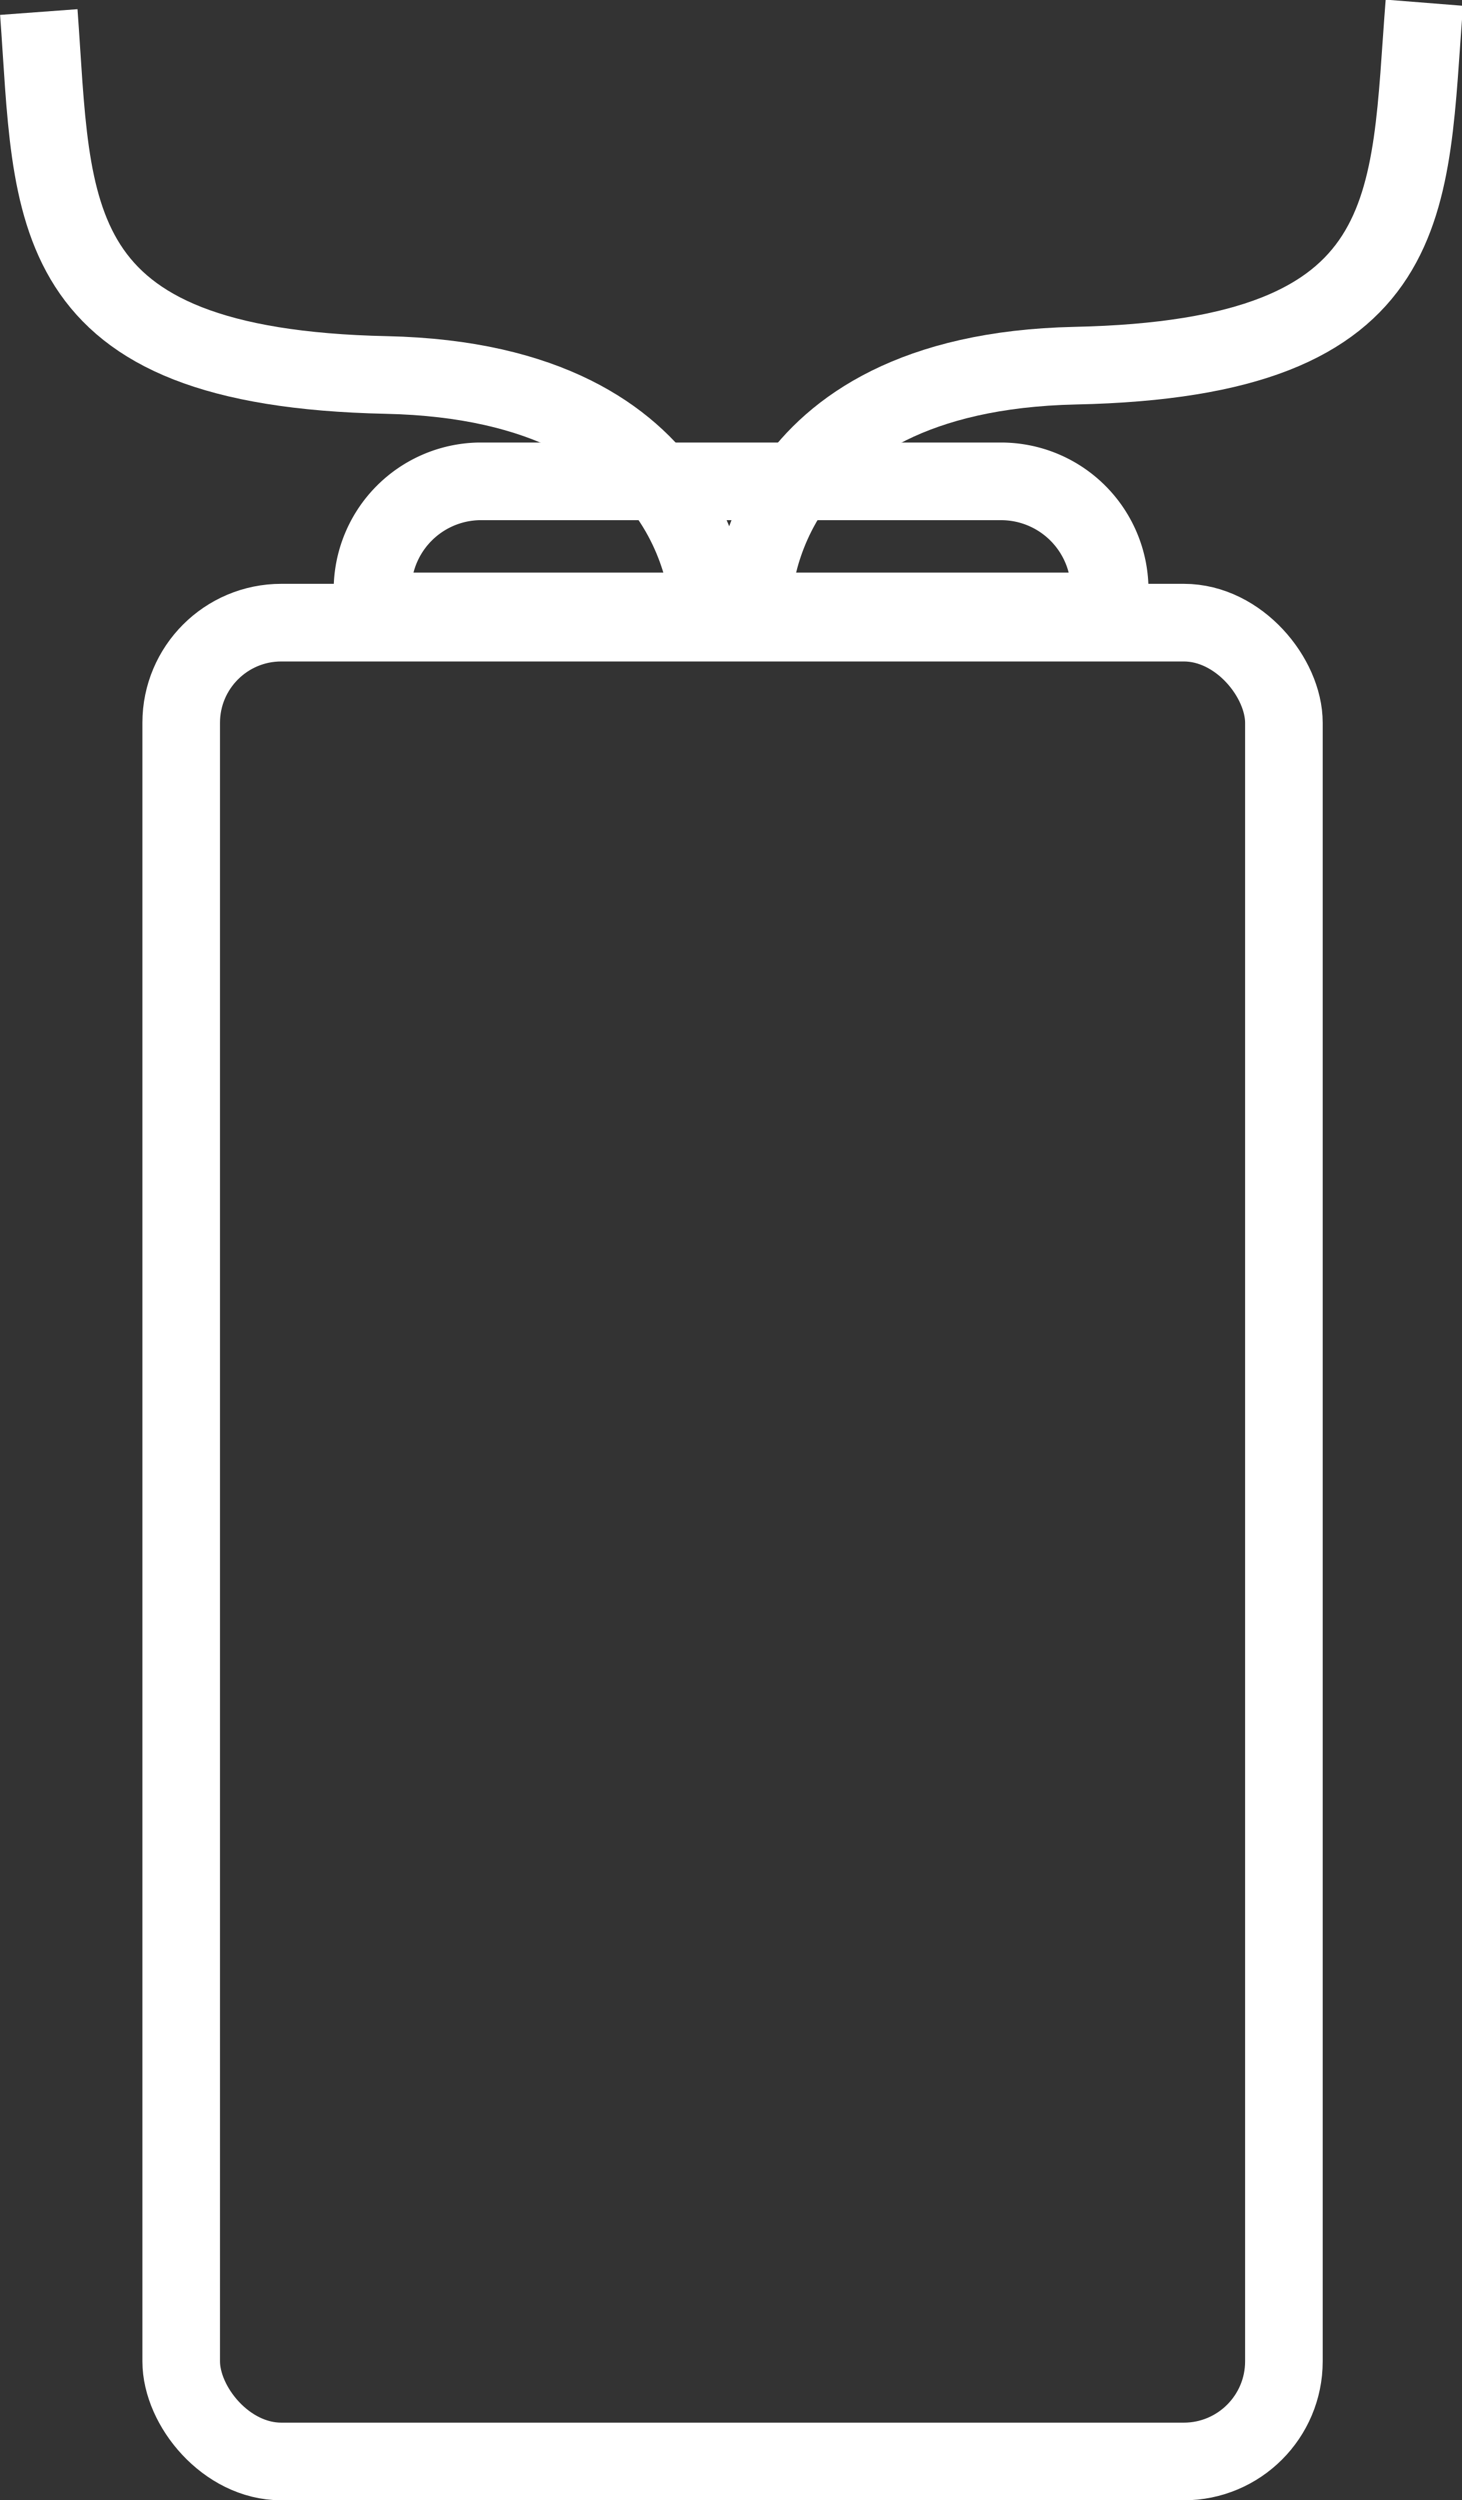
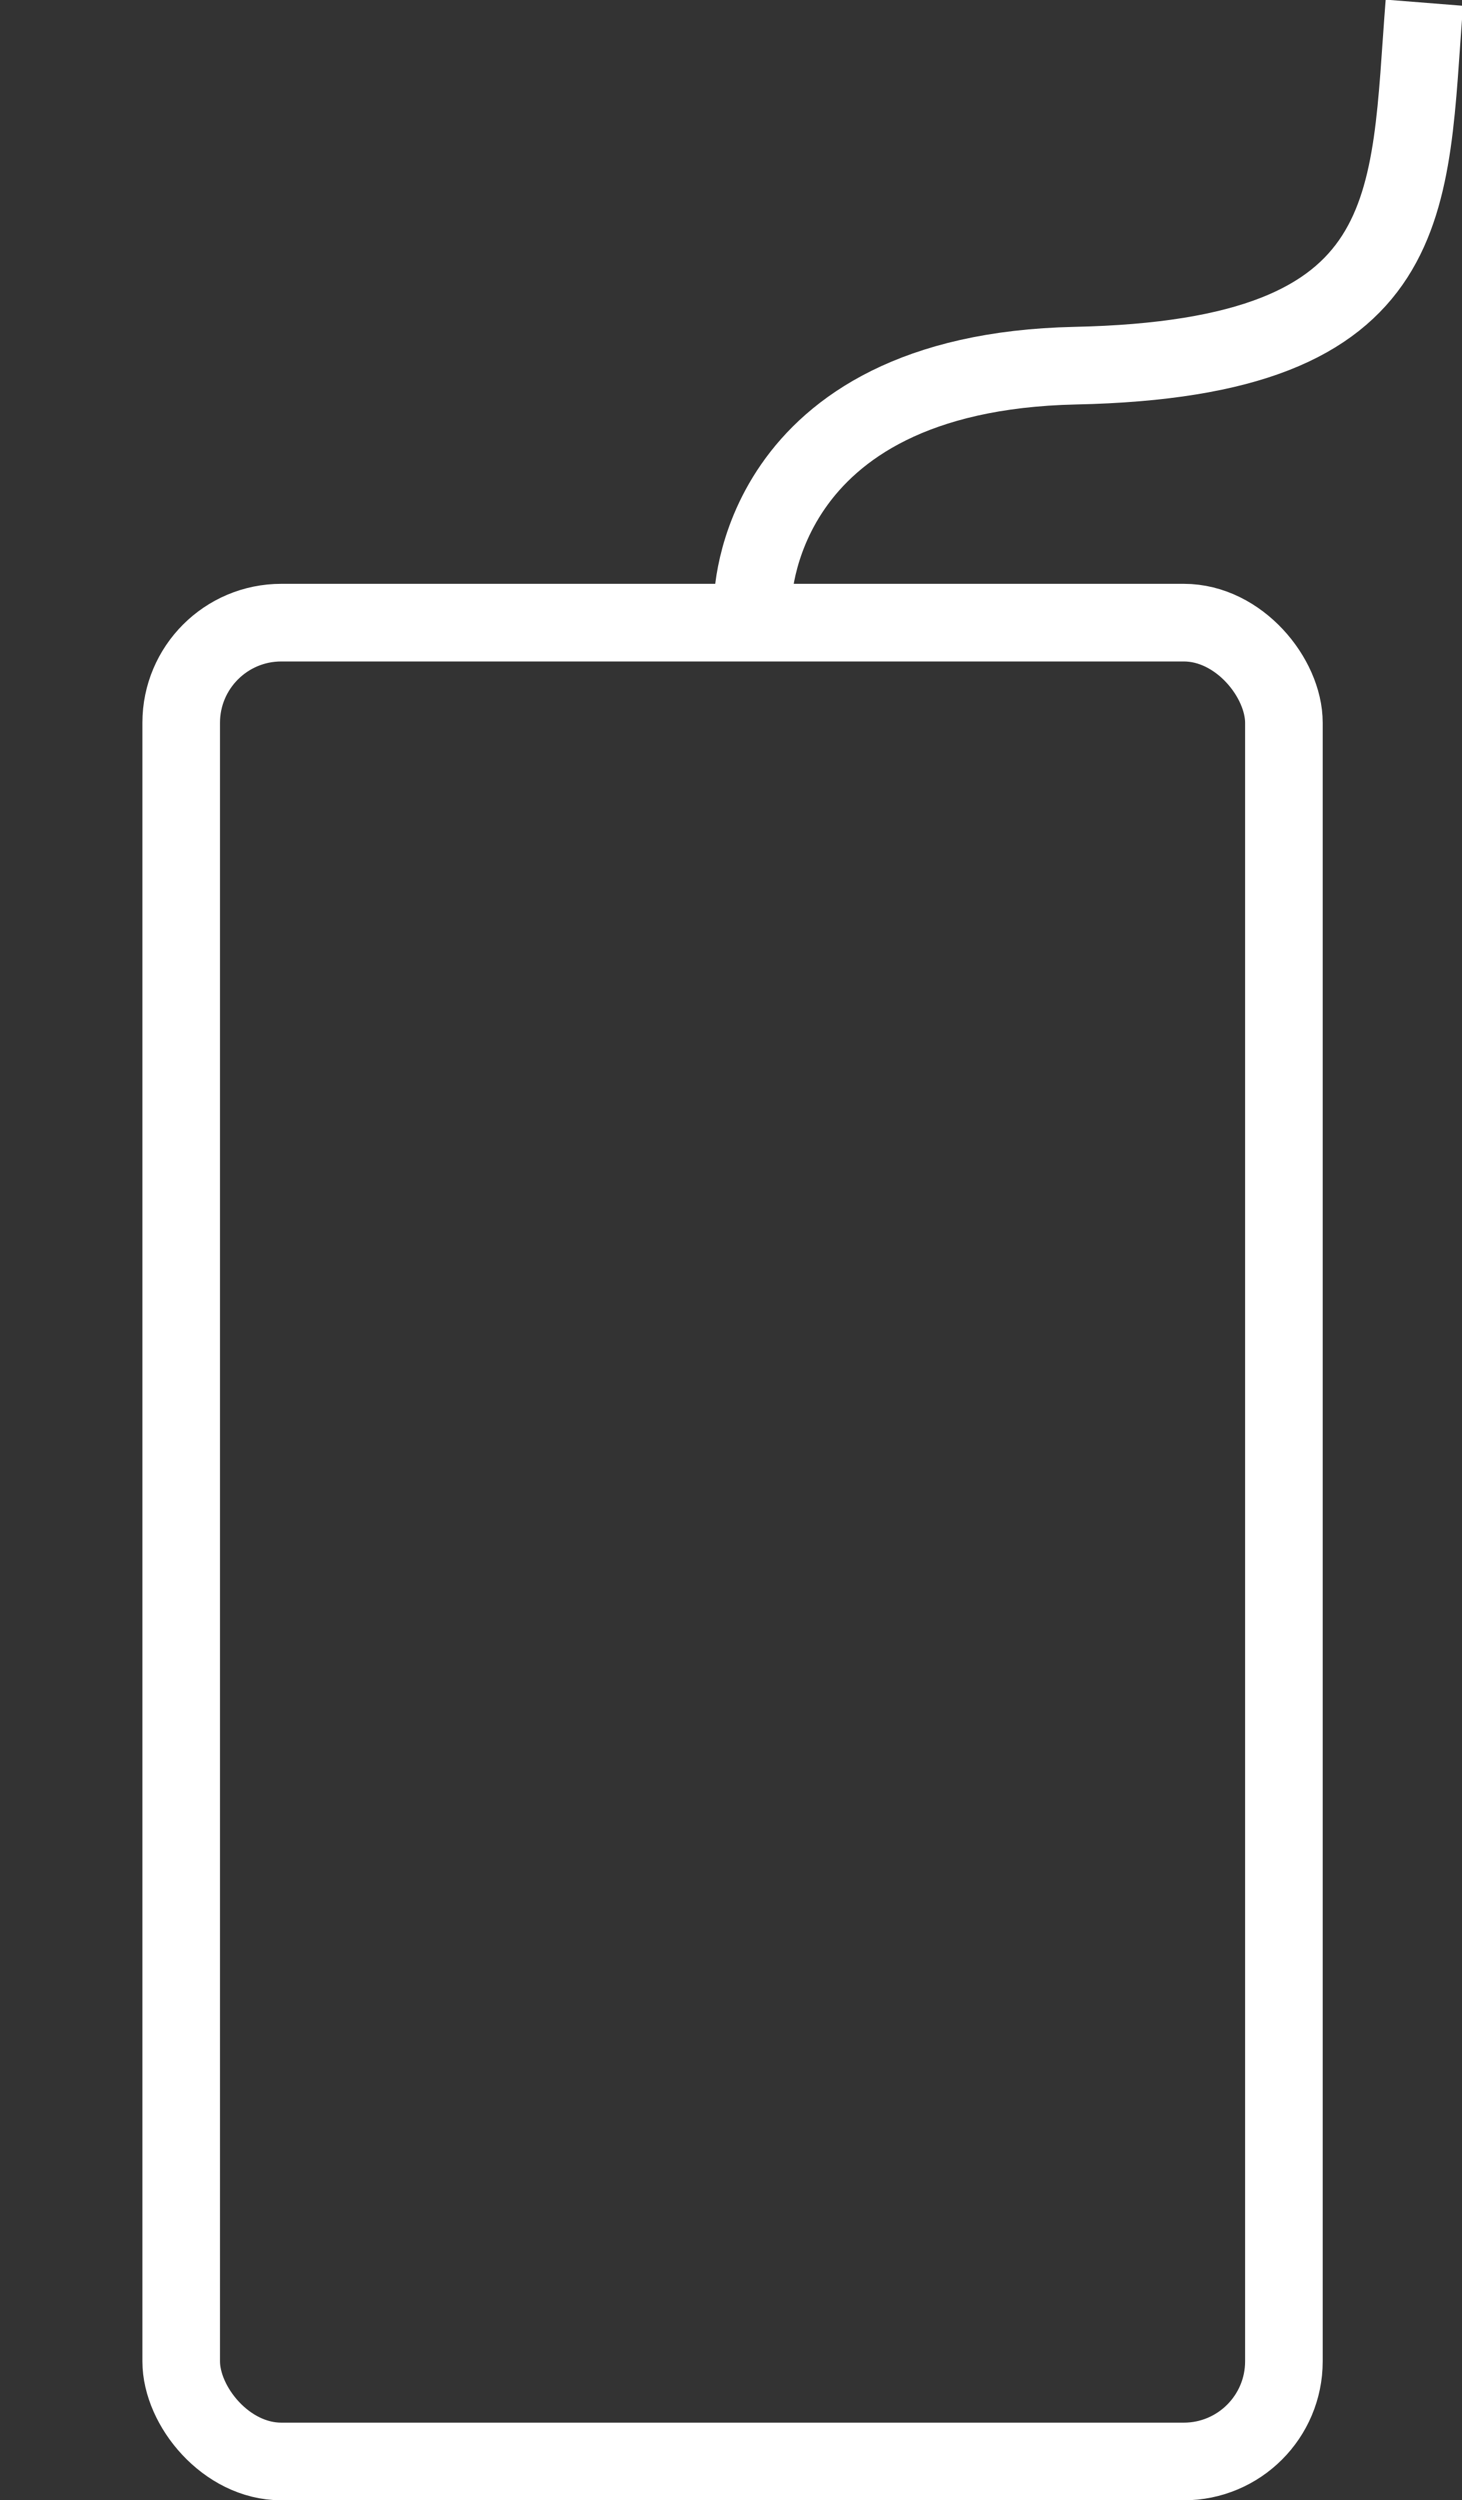
<svg xmlns="http://www.w3.org/2000/svg" width="37.68" height="64.41" viewBox="0 0 37.68 64.41">
  <rect x="0" y="0" width="37.68" height="64.41" fill="#333333" stroke="none" />
  <title>icon-feature-small</title>
  <rect x="4.67" y="16.04" width="28.42" height="47.37" rx="2.58" fill="none" stroke="#fff" stroke-miterlimit="10" stroke-width="2" />
-   <path d="M12.35,12.4H25.8a2.8,2.8,0,0,1,2.8,2.8v.55a0,0,0,0,1,0,0h-19a0,0,0,0,1,0,0V15.2A2.8,2.8,0,0,1,12.35,12.4Z" fill="none" stroke="#fff" stroke-miterlimit="10" stroke-width="2" />
-   <path d="M18.28,15.75s0-5.91-8.32-6.09C1,9.47,1.38,5.46,1,.31" fill="none" stroke="#fff" stroke-miterlimit="10" stroke-width="2" />
  <path d="M19.4,15.51s0-5.91,8.31-6.09c9-.19,8.59-4.19,9-9.35" fill="none" stroke="#fff" stroke-miterlimit="10" stroke-width="2" />
</svg>